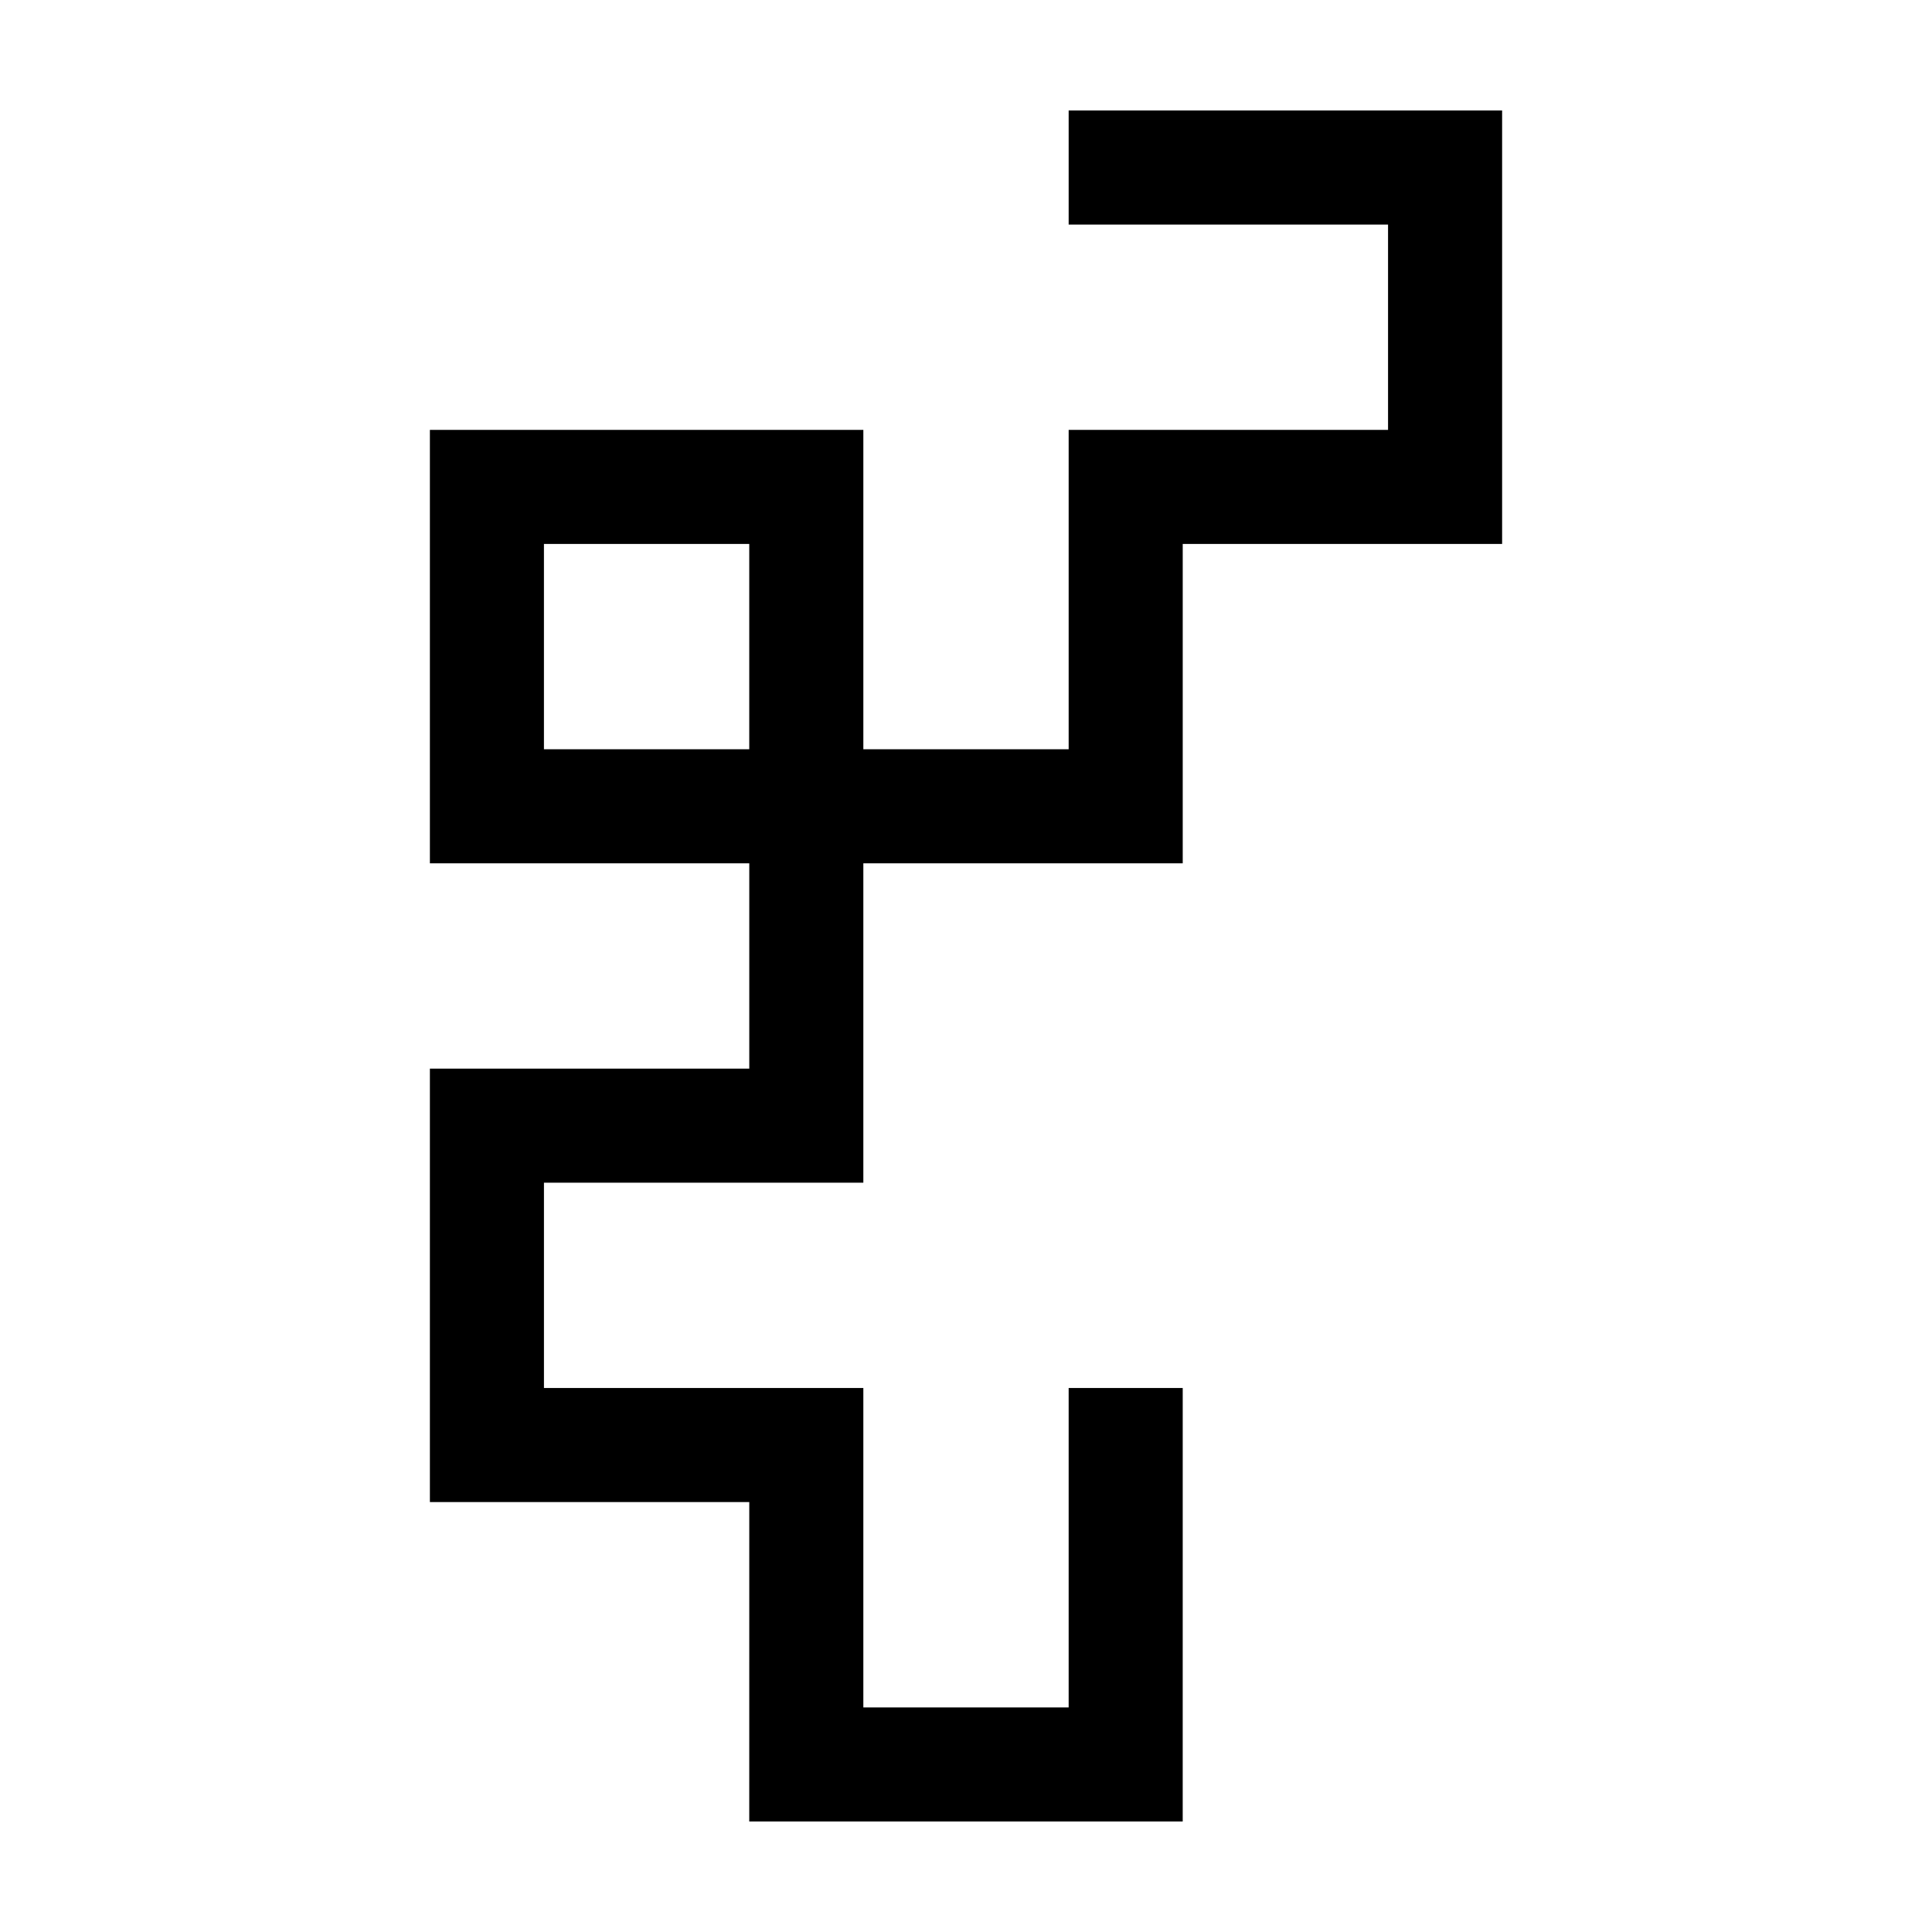
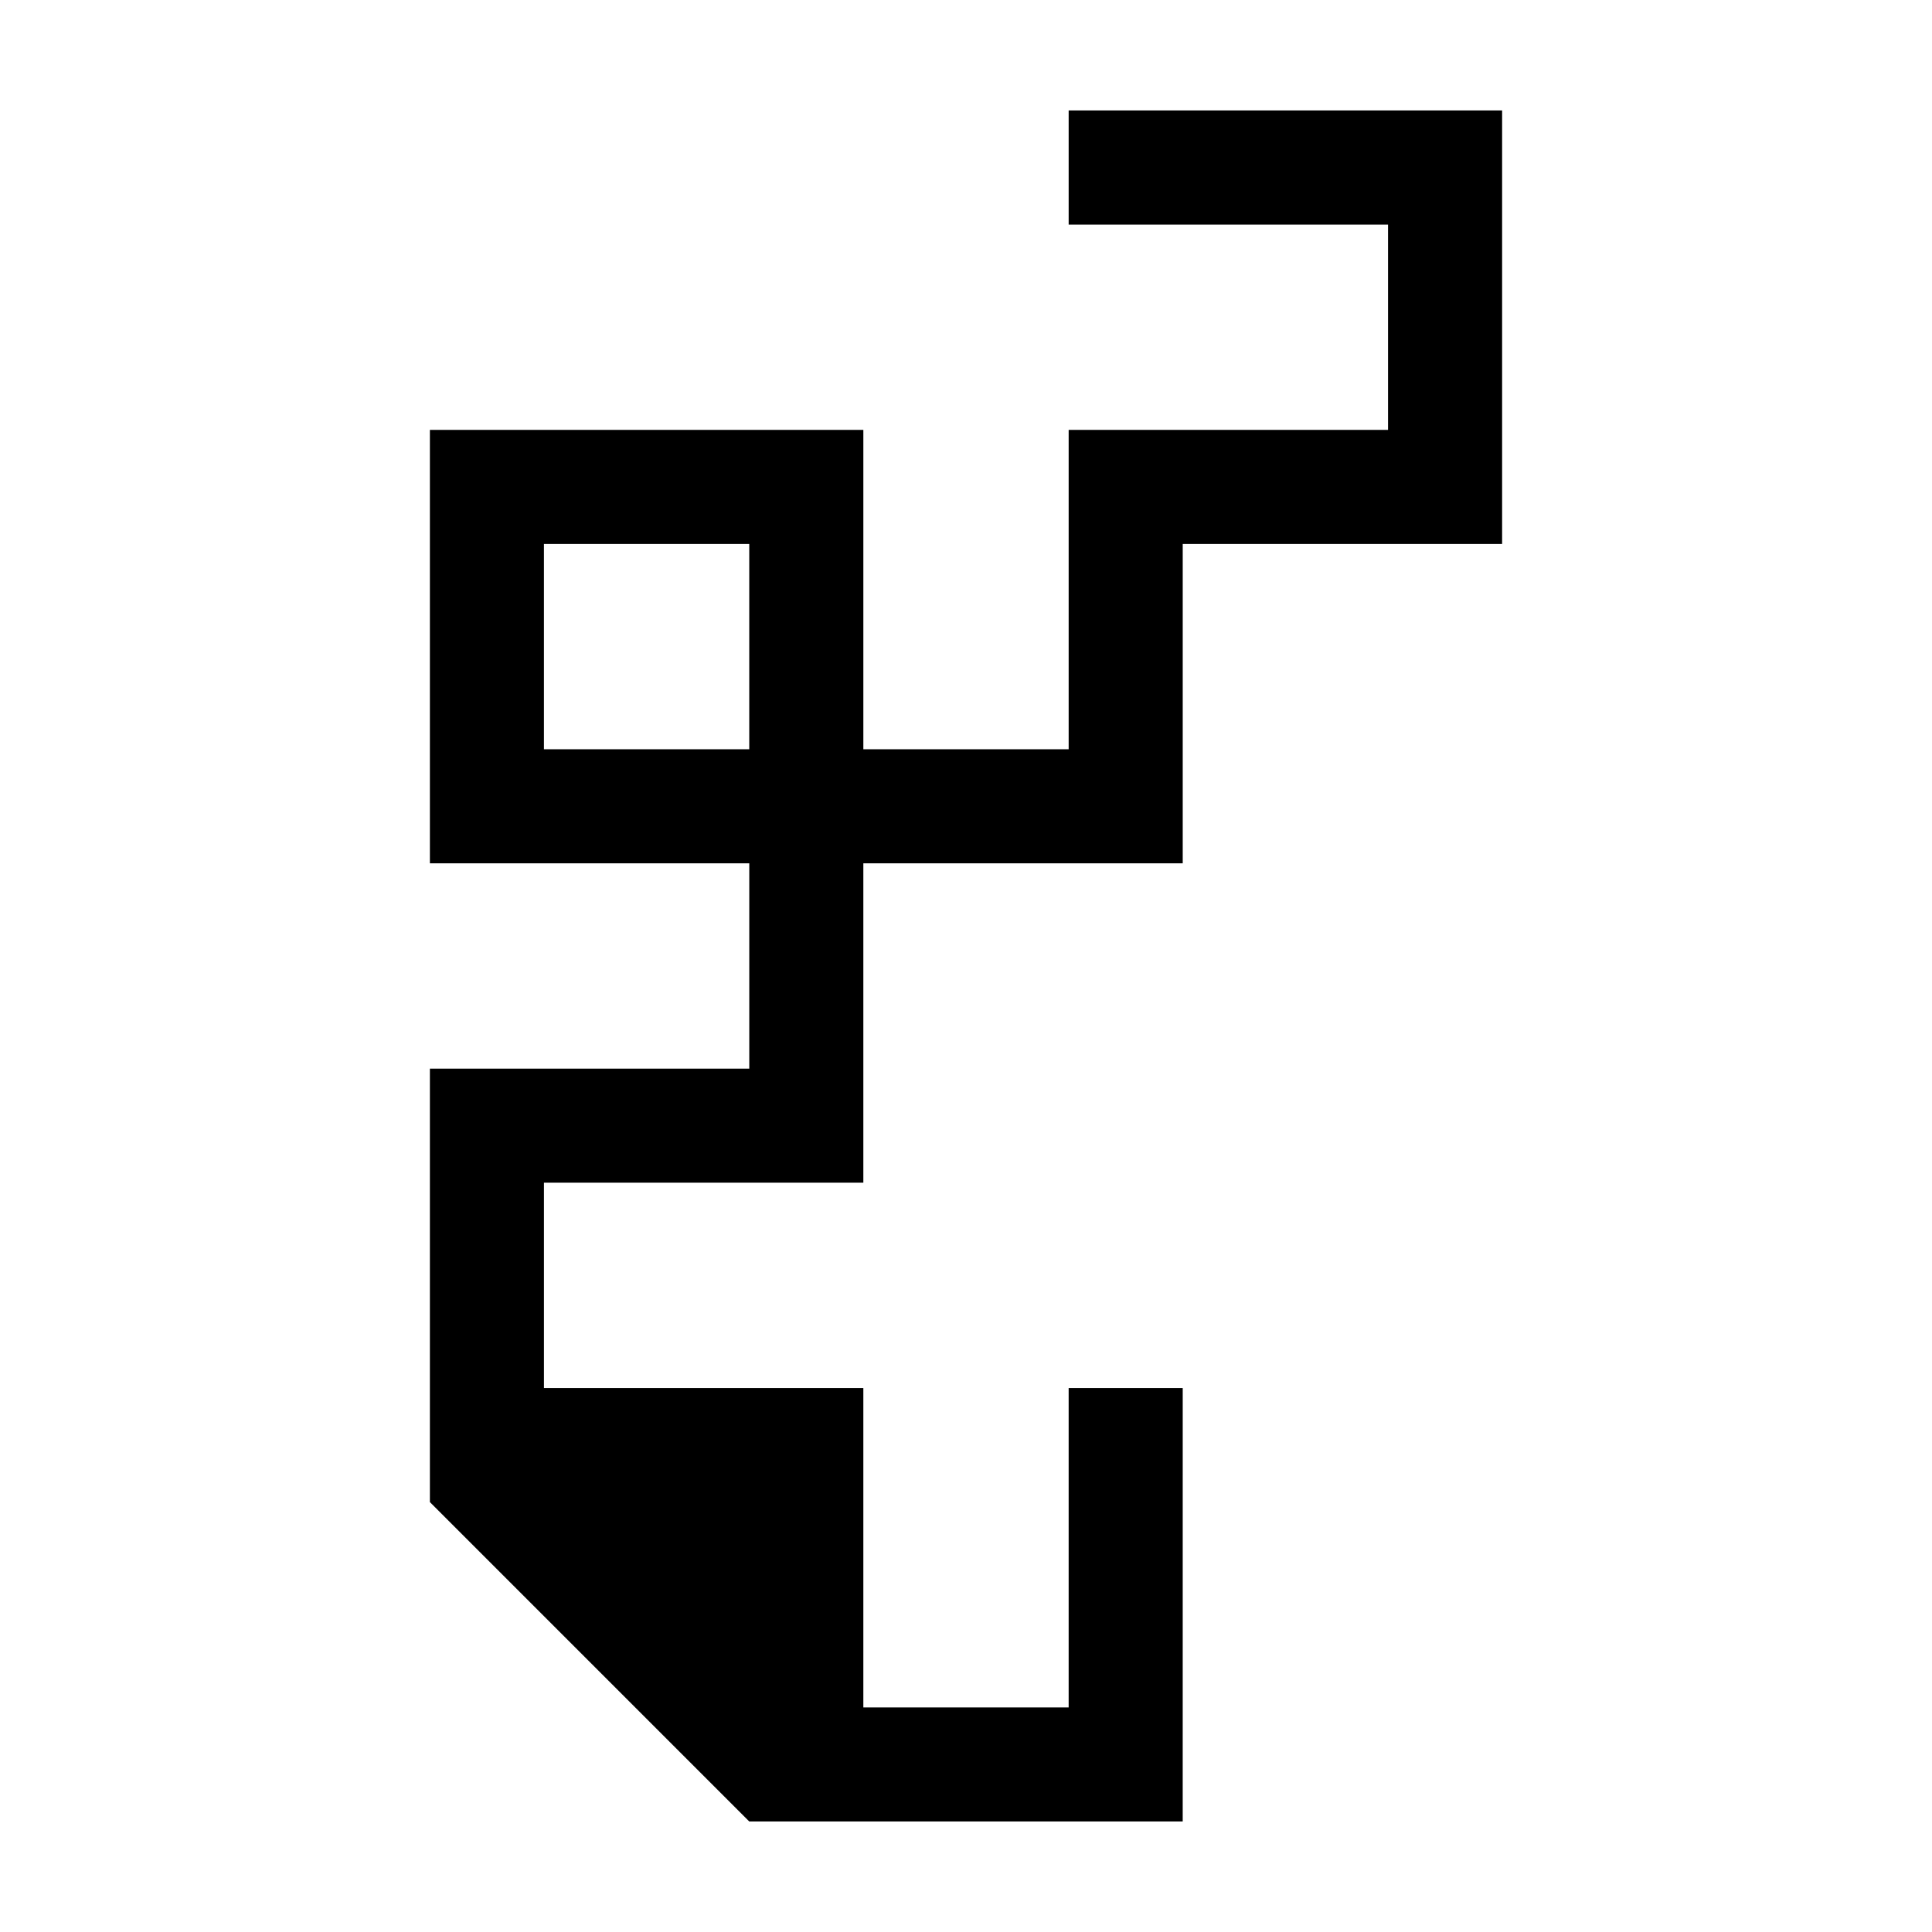
<svg xmlns="http://www.w3.org/2000/svg" fill="#000000" width="800px" height="800px" version="1.1" viewBox="144 144 512 512">
-   <path d="m342.56 626.71h114.87l0.004-114.87h-30.23v84.641h-54.41v-84.641h-84.641v-54.41h84.641v-84.641h84.641v-84.641h84.641v-114.87h-114.87v30.23h84.641v54.41h-84.641v84.641l-54.41-0.004v-84.637h-114.87v114.87h84.641v54.41h-84.641v114.87h84.641zm-54.41-284.15v-54.41h54.41v54.41z" />
+   <path d="m342.56 626.71h114.87l0.004-114.87h-30.23v84.641h-54.41v-84.641h-84.641v-54.41h84.641v-84.641h84.641v-84.641h84.641v-114.87h-114.87v30.23h84.641v54.41h-84.641v84.641l-54.41-0.004v-84.637h-114.87v114.87h84.641v54.41h-84.641v114.87zm-54.41-284.15v-54.41h54.41v54.41z" />
</svg>